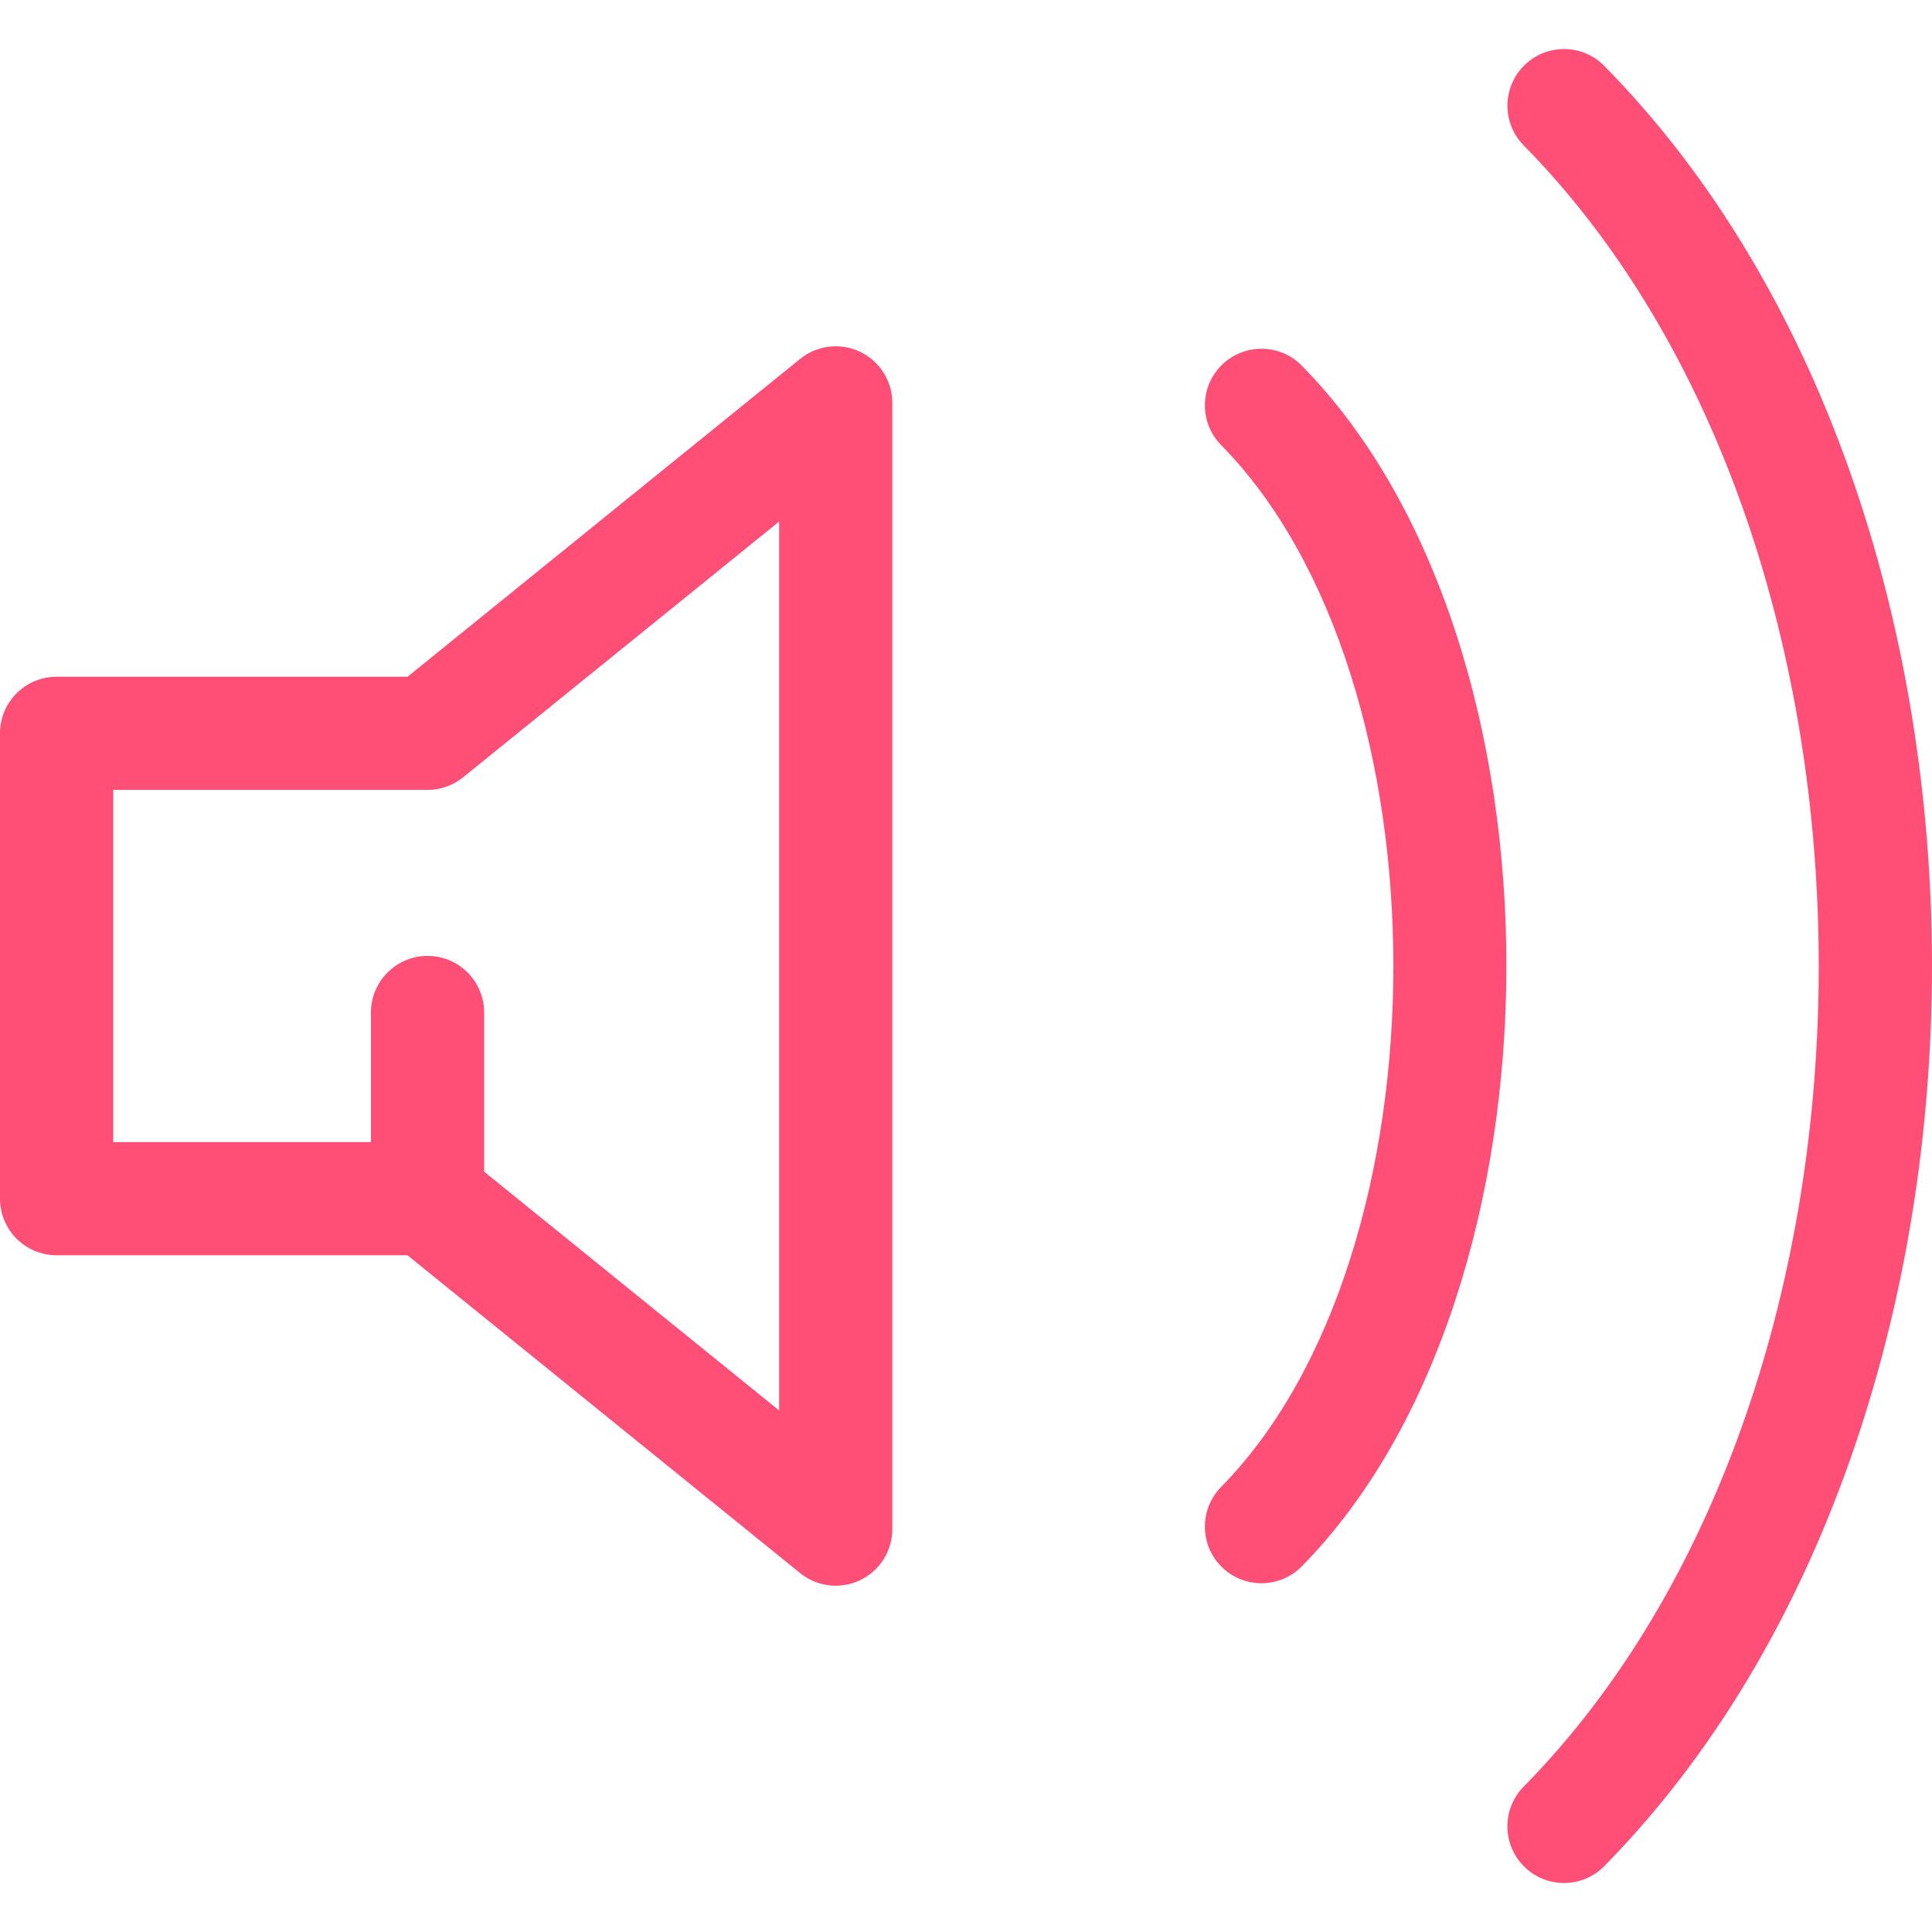
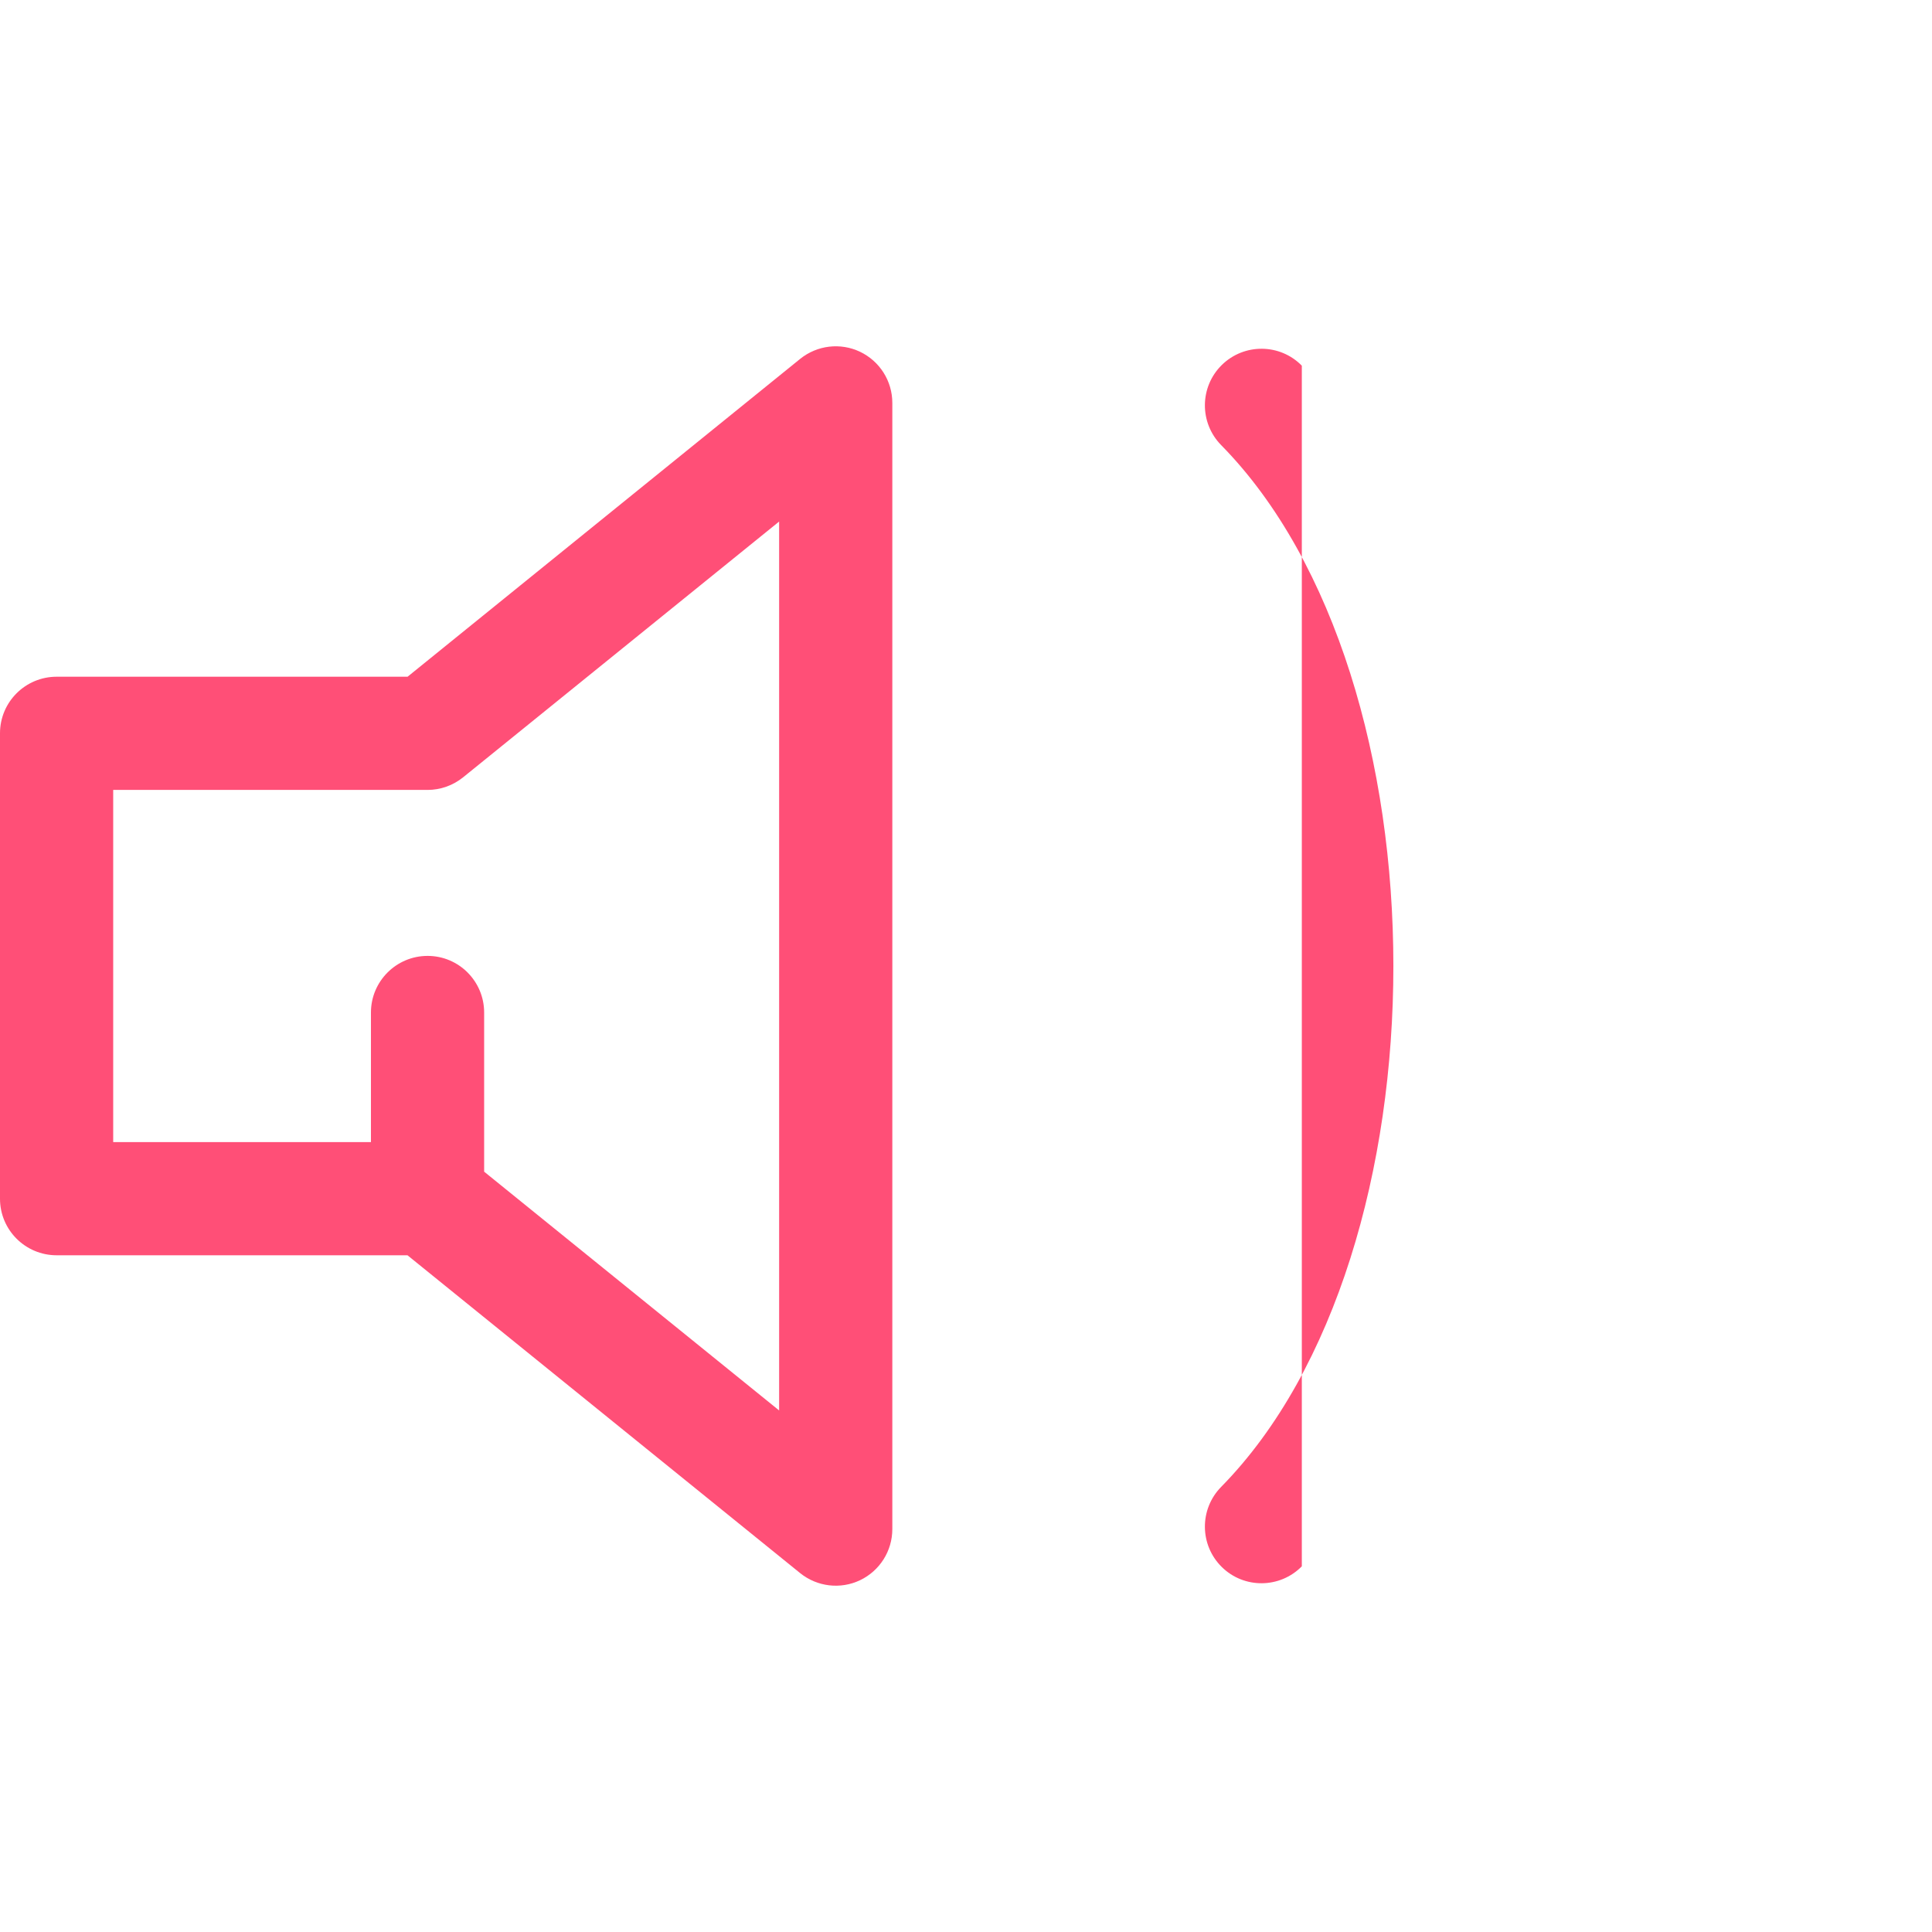
<svg xmlns="http://www.w3.org/2000/svg" width="22" height="22" viewBox="0 0 22 22" fill="none">
  <g clip-path="url(#clip0_24_332)">
    <path d="M9.794 4.006C9.57 3.899 9.304 3.931 9.111 4.087L4.641 7.706H0.645C0.289 7.706 0 7.994 0 8.35V13.65C0 14.006 0.289 14.294 0.645 14.294H4.64L9.111 17.913C9.304 18.069 9.57 18.101 9.794 17.994C10.018 17.887 10.161 17.661 10.161 17.412V4.588C10.161 4.339 10.018 4.113 9.794 4.006ZM8.872 16.061L5.513 13.342V11.53C5.513 11.174 5.225 10.885 4.869 10.885C4.513 10.885 4.224 11.174 4.224 11.53V13.005H1.289V8.995H4.869C5.016 8.995 5.159 8.944 5.274 8.851L8.872 5.939V16.061H8.872Z" fill="#FF4F77" />
-     <path d="M14.824 4.164C14.575 3.91 14.167 3.907 13.913 4.156C13.659 4.406 13.656 4.814 13.905 5.068C16.519 7.725 16.522 14.271 13.905 16.932C13.656 17.186 13.659 17.594 13.913 17.844C14.166 18.093 14.574 18.09 14.824 17.836C17.919 14.69 17.941 7.332 14.824 4.164Z" fill="#FF4F77" />
-     <path d="M18.269 0.751C18.02 0.497 17.611 0.494 17.358 0.744C17.104 0.993 17.101 1.401 17.35 1.655C21.826 6.206 21.835 15.785 17.35 20.345C17.1 20.599 17.104 21.007 17.358 21.257C17.611 21.506 18.019 21.504 18.269 21.249C23.241 16.193 23.246 5.811 18.269 0.751Z" fill="#FF4F77" />
+     <path d="M14.824 4.164C14.575 3.91 14.167 3.907 13.913 4.156C13.659 4.406 13.656 4.814 13.905 5.068C16.519 7.725 16.522 14.271 13.905 16.932C13.656 17.186 13.659 17.594 13.913 17.844C14.166 18.093 14.574 18.09 14.824 17.836Z" fill="#FF4F77" />
  </g>
  <defs>
    <clipPath id="clip0_24_332">
      <rect width="22" height="22" fill="white" />
    </clipPath>
  </defs>
</svg>